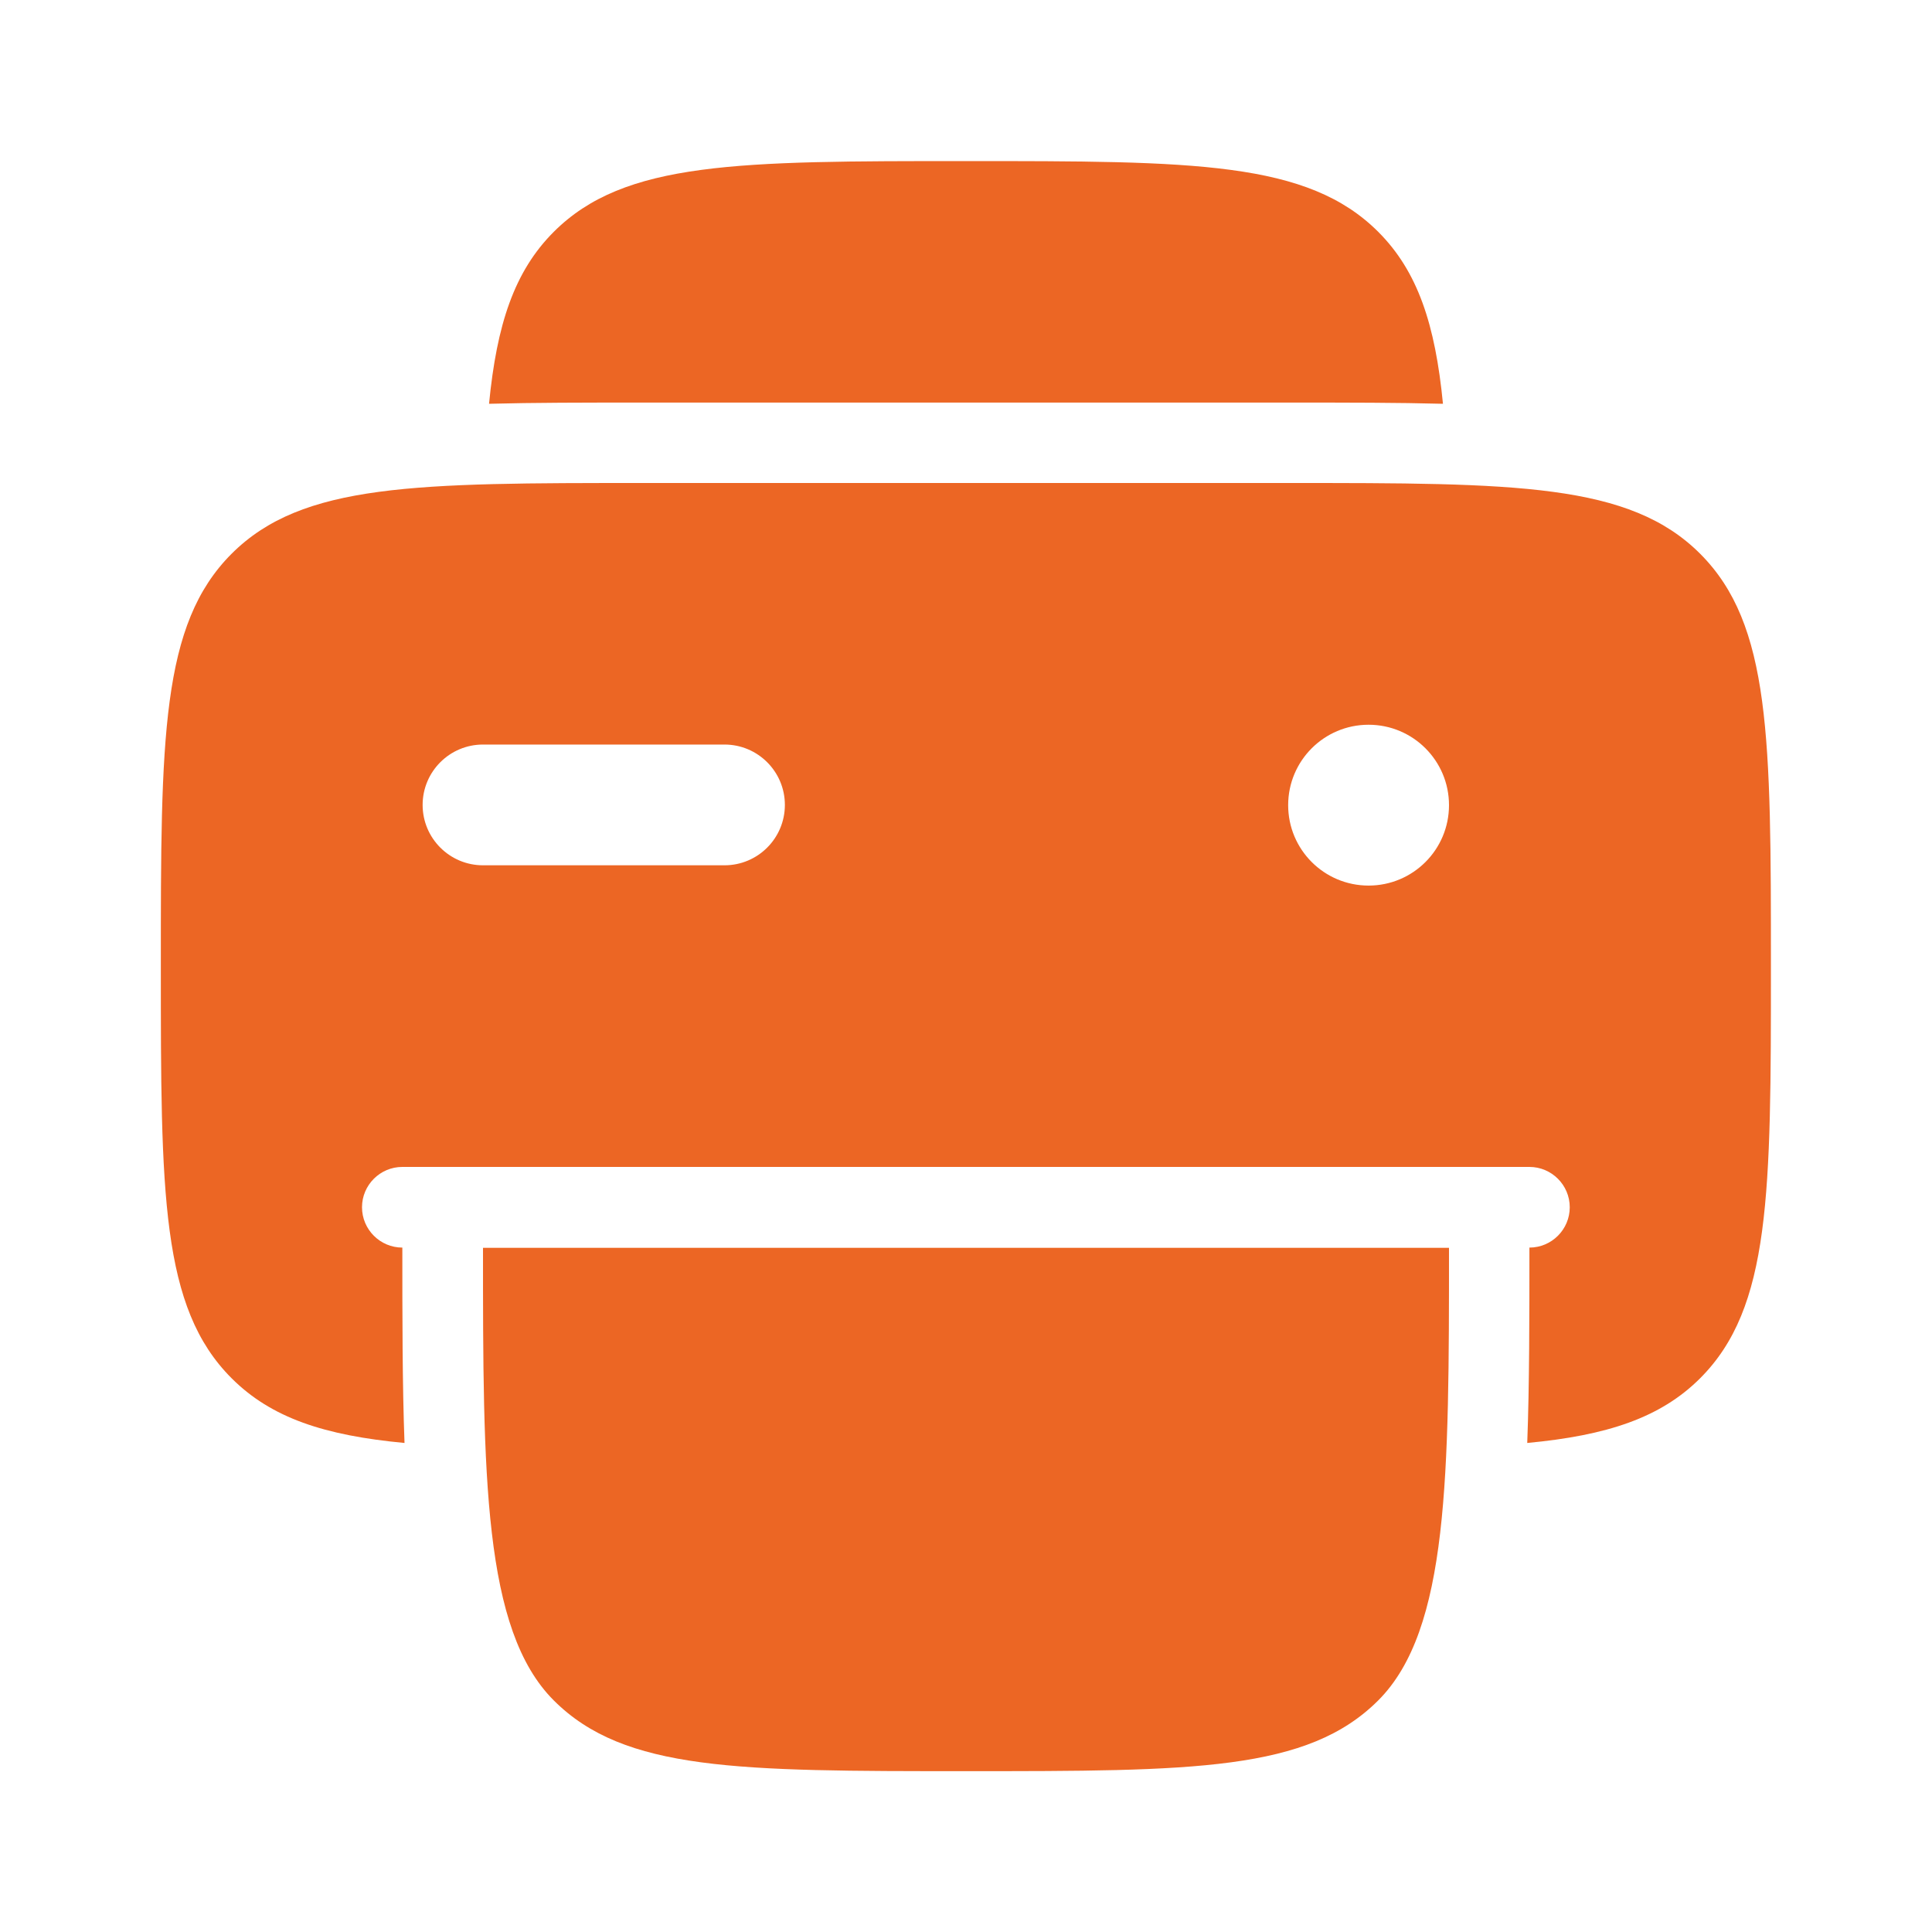
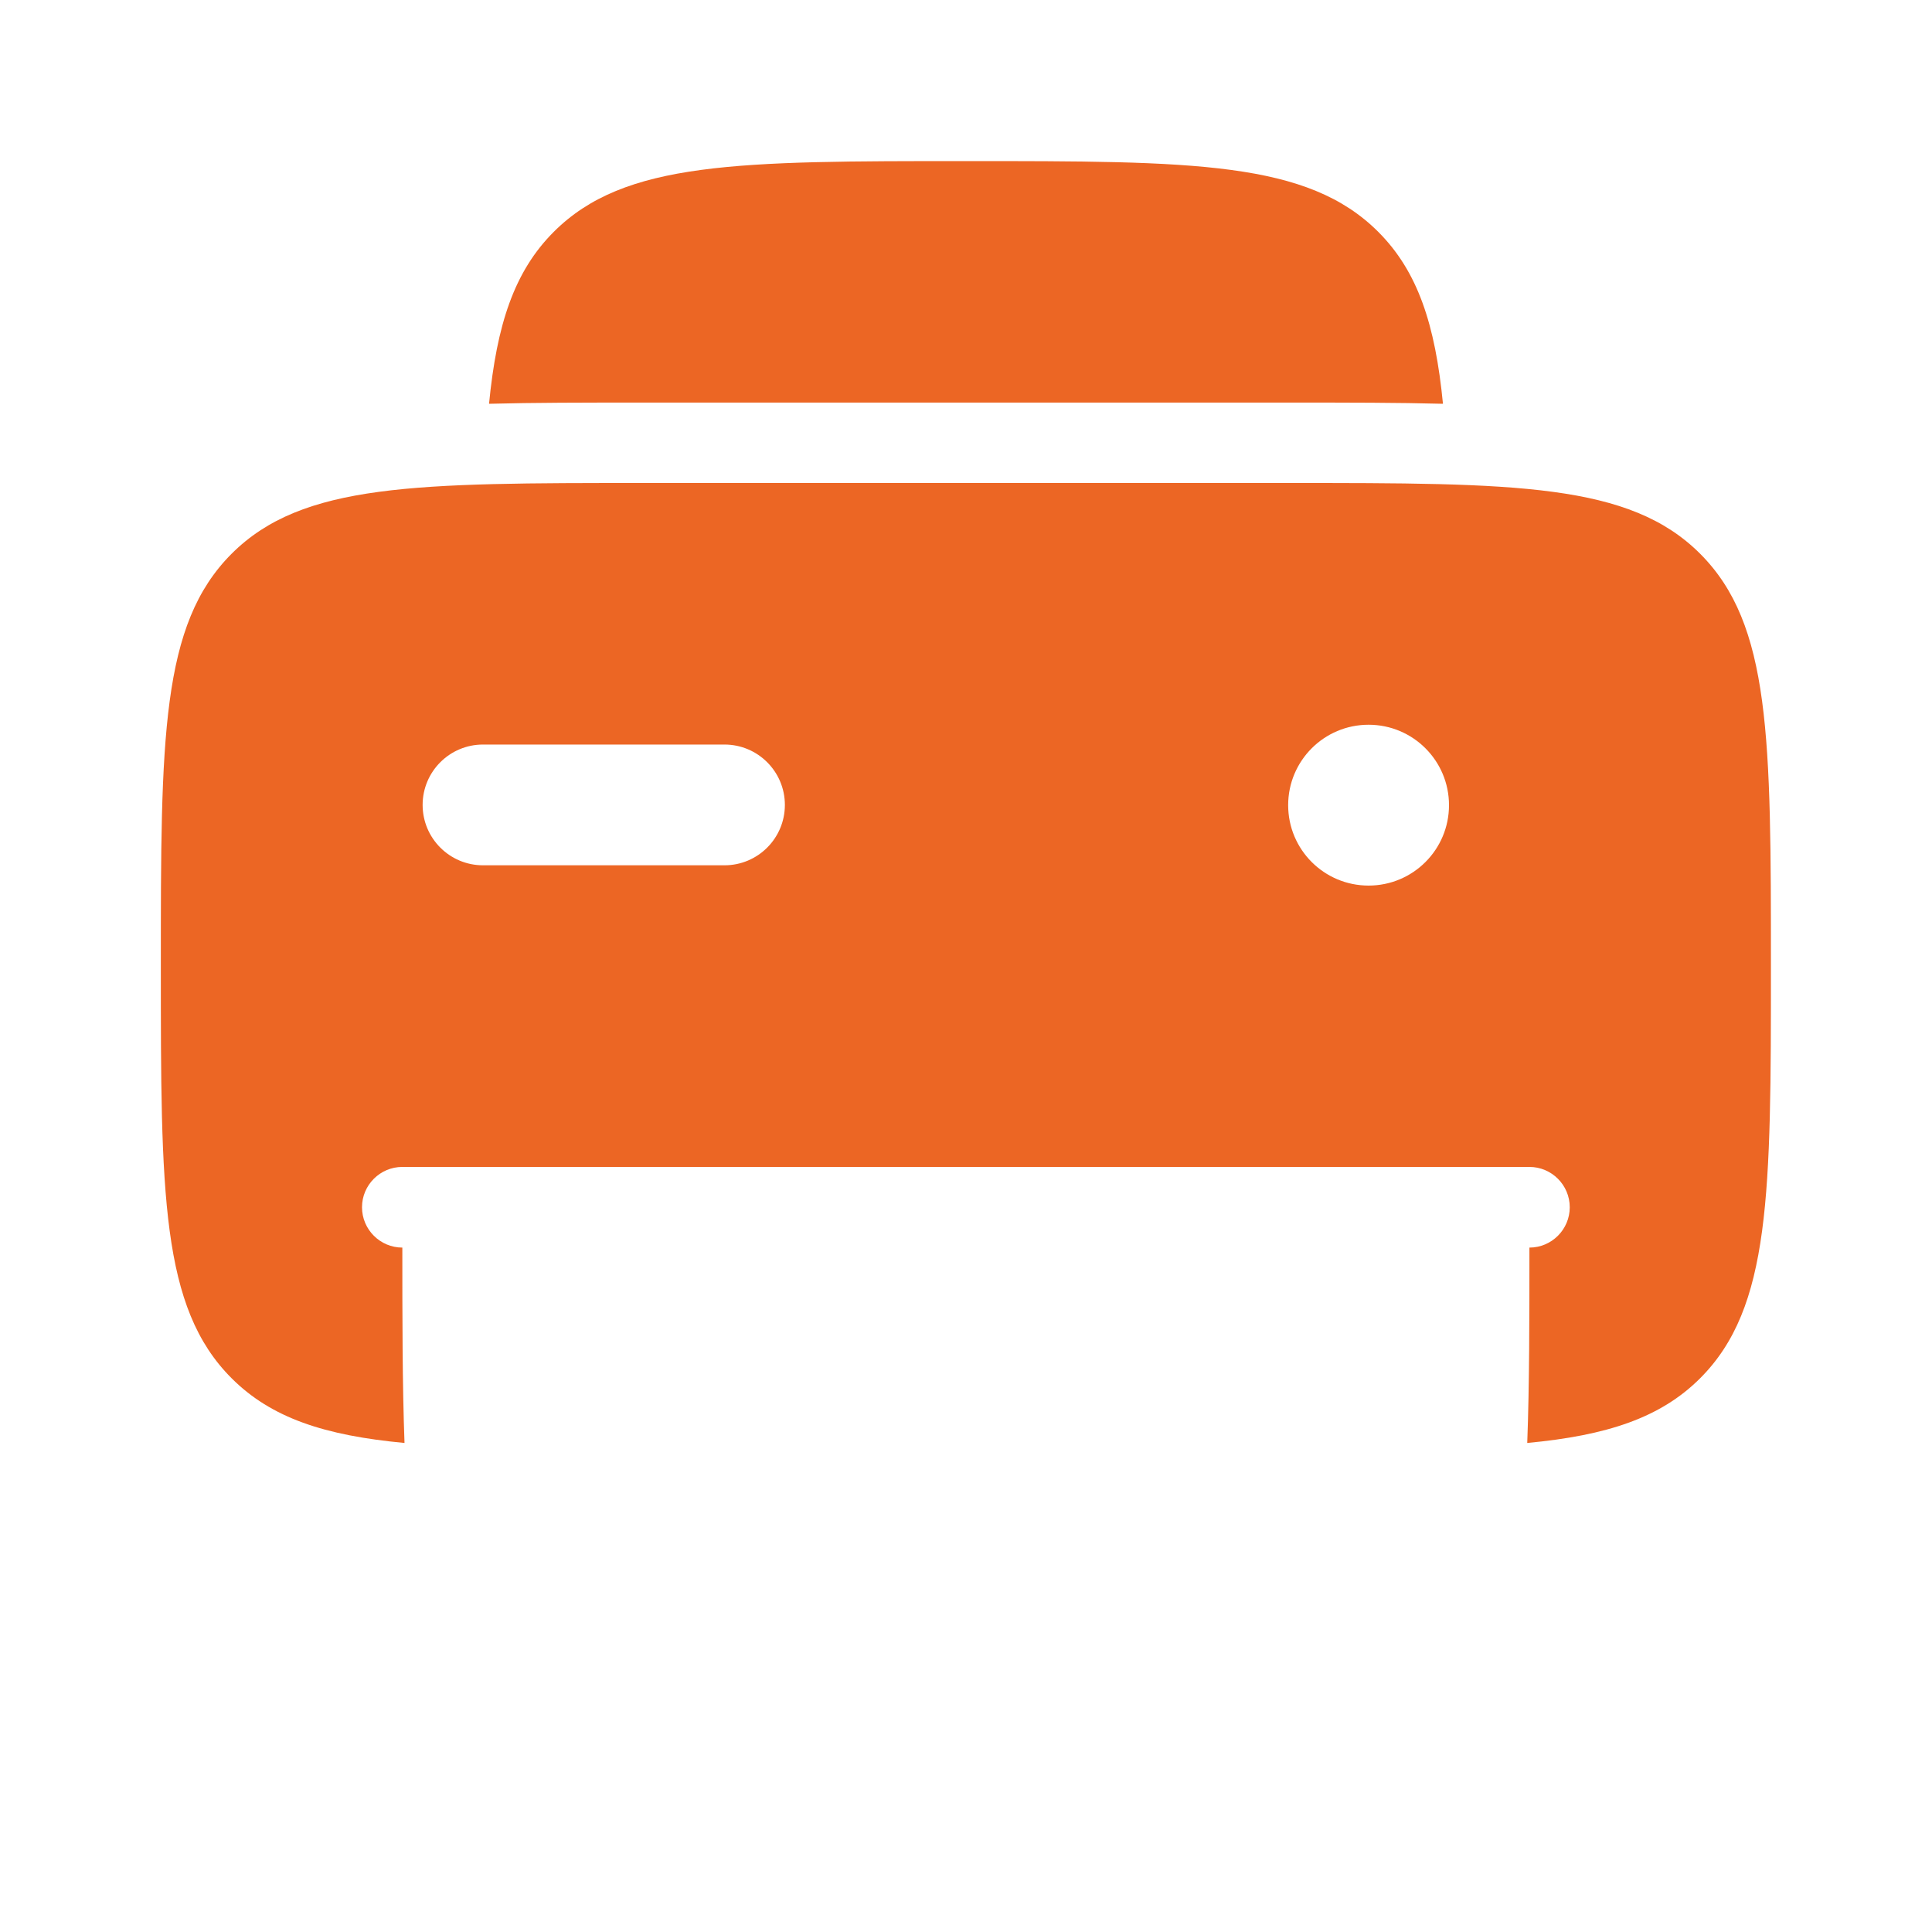
<svg xmlns="http://www.w3.org/2000/svg" version="1.1" viewBox="0 0 800 800">
  <defs>
    <style>
      .cls-1 {
        fill-rule: evenodd;
      }

      .cls-1, .cls-2 {
        fill: #ec6624;
      }
    </style>
  </defs>
  <g>
    <g id="Layer_1">
      <g id="Layer_1-2" data-name="Layer_1">
        <path class="cls-1" d="M533.3,200h-266.7c-94.3,0-141.4,0-170.7,29.3s-29.3,76.4-29.3,170.7,0,141.4,29.3,170.7c16.5,16.5,38.6,23.7,71.6,26.8-.9-24.1-.9-52.5-.9-80.9-9.2,0-16.7-7.5-16.7-16.7s7.5-16.7,16.7-16.7h466.7c9.2,0,16.7,7.5,16.7,16.7s-7.5,16.7-16.7,16.7c0,28.4,0,56.8-.9,80.9,33-3.1,55.2-10.4,71.6-26.8,29.3-29.3,29.3-76.4,29.3-170.7s0-141.4-29.3-170.7-76.4-29.3-170.7-29.3h0ZM300,358.3c13.8,0,25-11.2,25-25s-11.2-25-25-25h-100c-13.8,0-25,11.2-25,25s11.2,25,25,25h100ZM566.7,366.7c18.4,0,33.3-14.9,33.3-33.3s-14.9-33.3-33.3-33.3-33.3,14.9-33.3,33.3,14.9,33.3,33.3,33.3Z" />
        <path class="cls-2" d="M570.7,96c-29.3-29.3-76.4-29.3-170.7-29.3s-141.4,0-170.7,29.3c-16.4,16.4-23.6,38.4-26.8,71.2,18.6-.5,39.2-.5,61.8-.5h271.4c22.6,0,43.2,0,61.8.5-3.2-32.8-10.4-54.8-26.8-71.2h0Z" />
-         <path class="cls-2" d="M600,516.7c0,94.3,0,158.1-29.3,187.4s-76.4,29.3-170.7,29.3-141.4,0-170.7-29.3-29.3-93.1-29.3-187.4h400Z" />
      </g>
    </g>
  </g>
</svg>